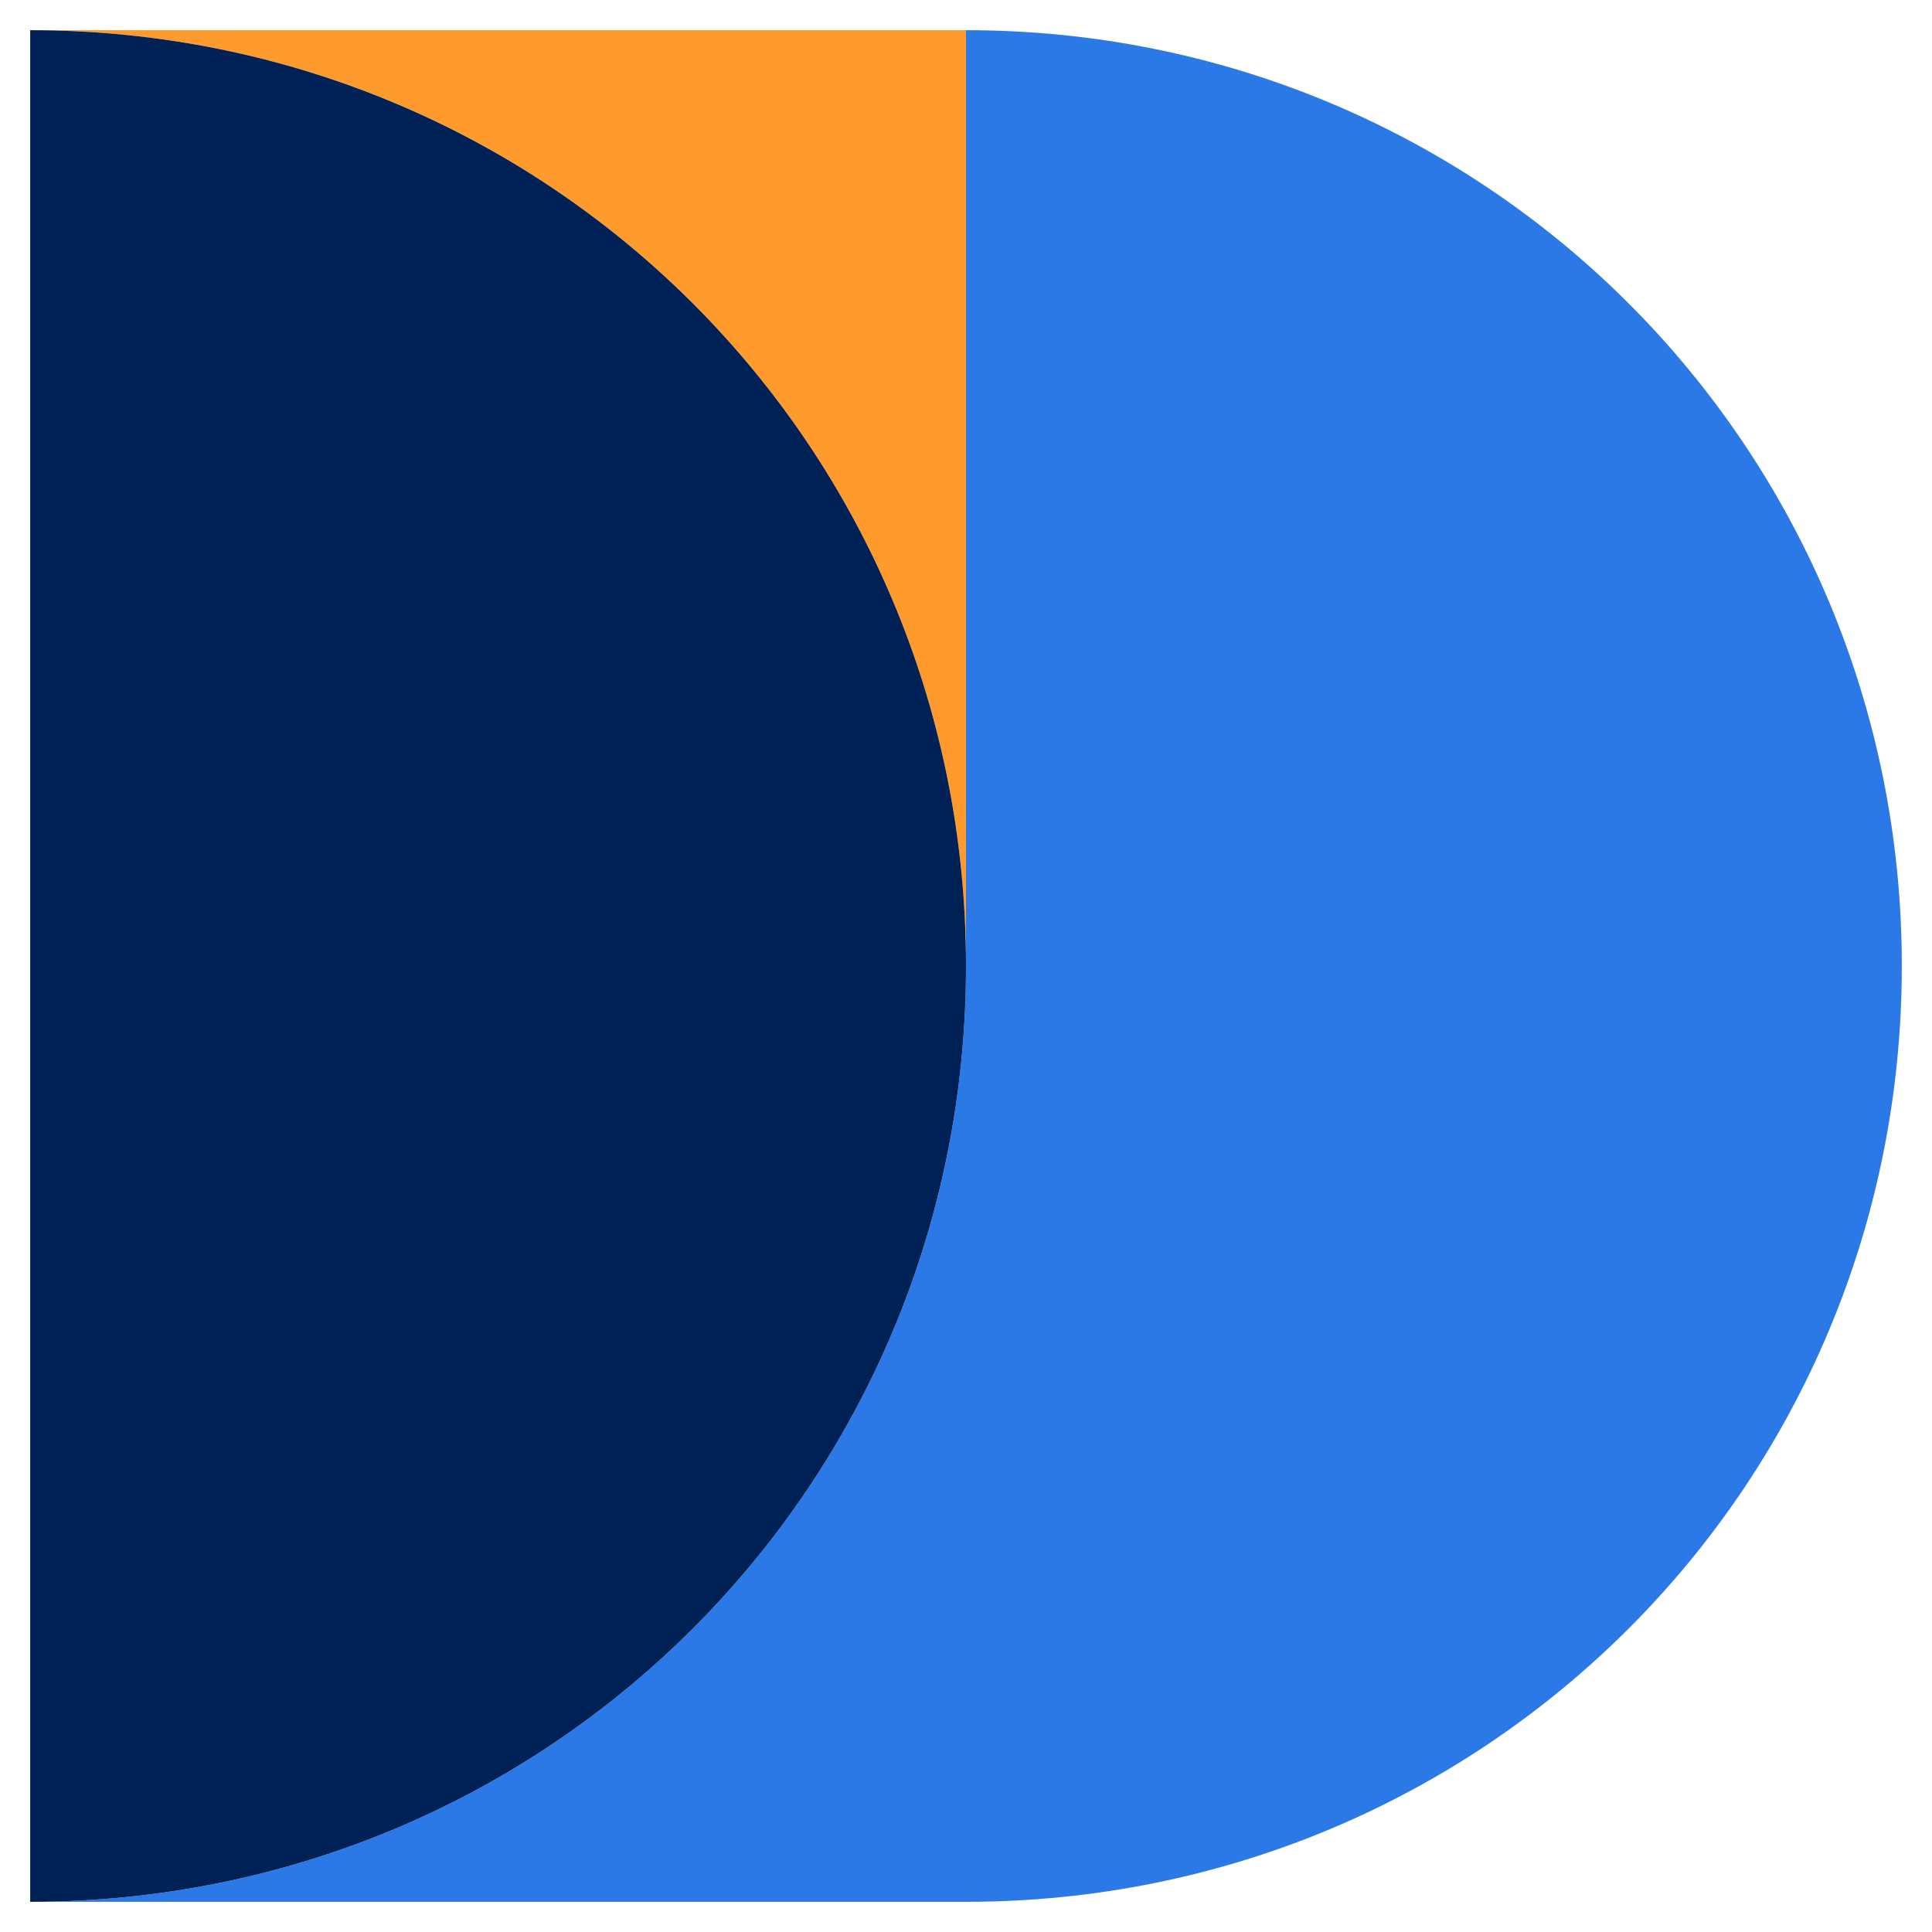
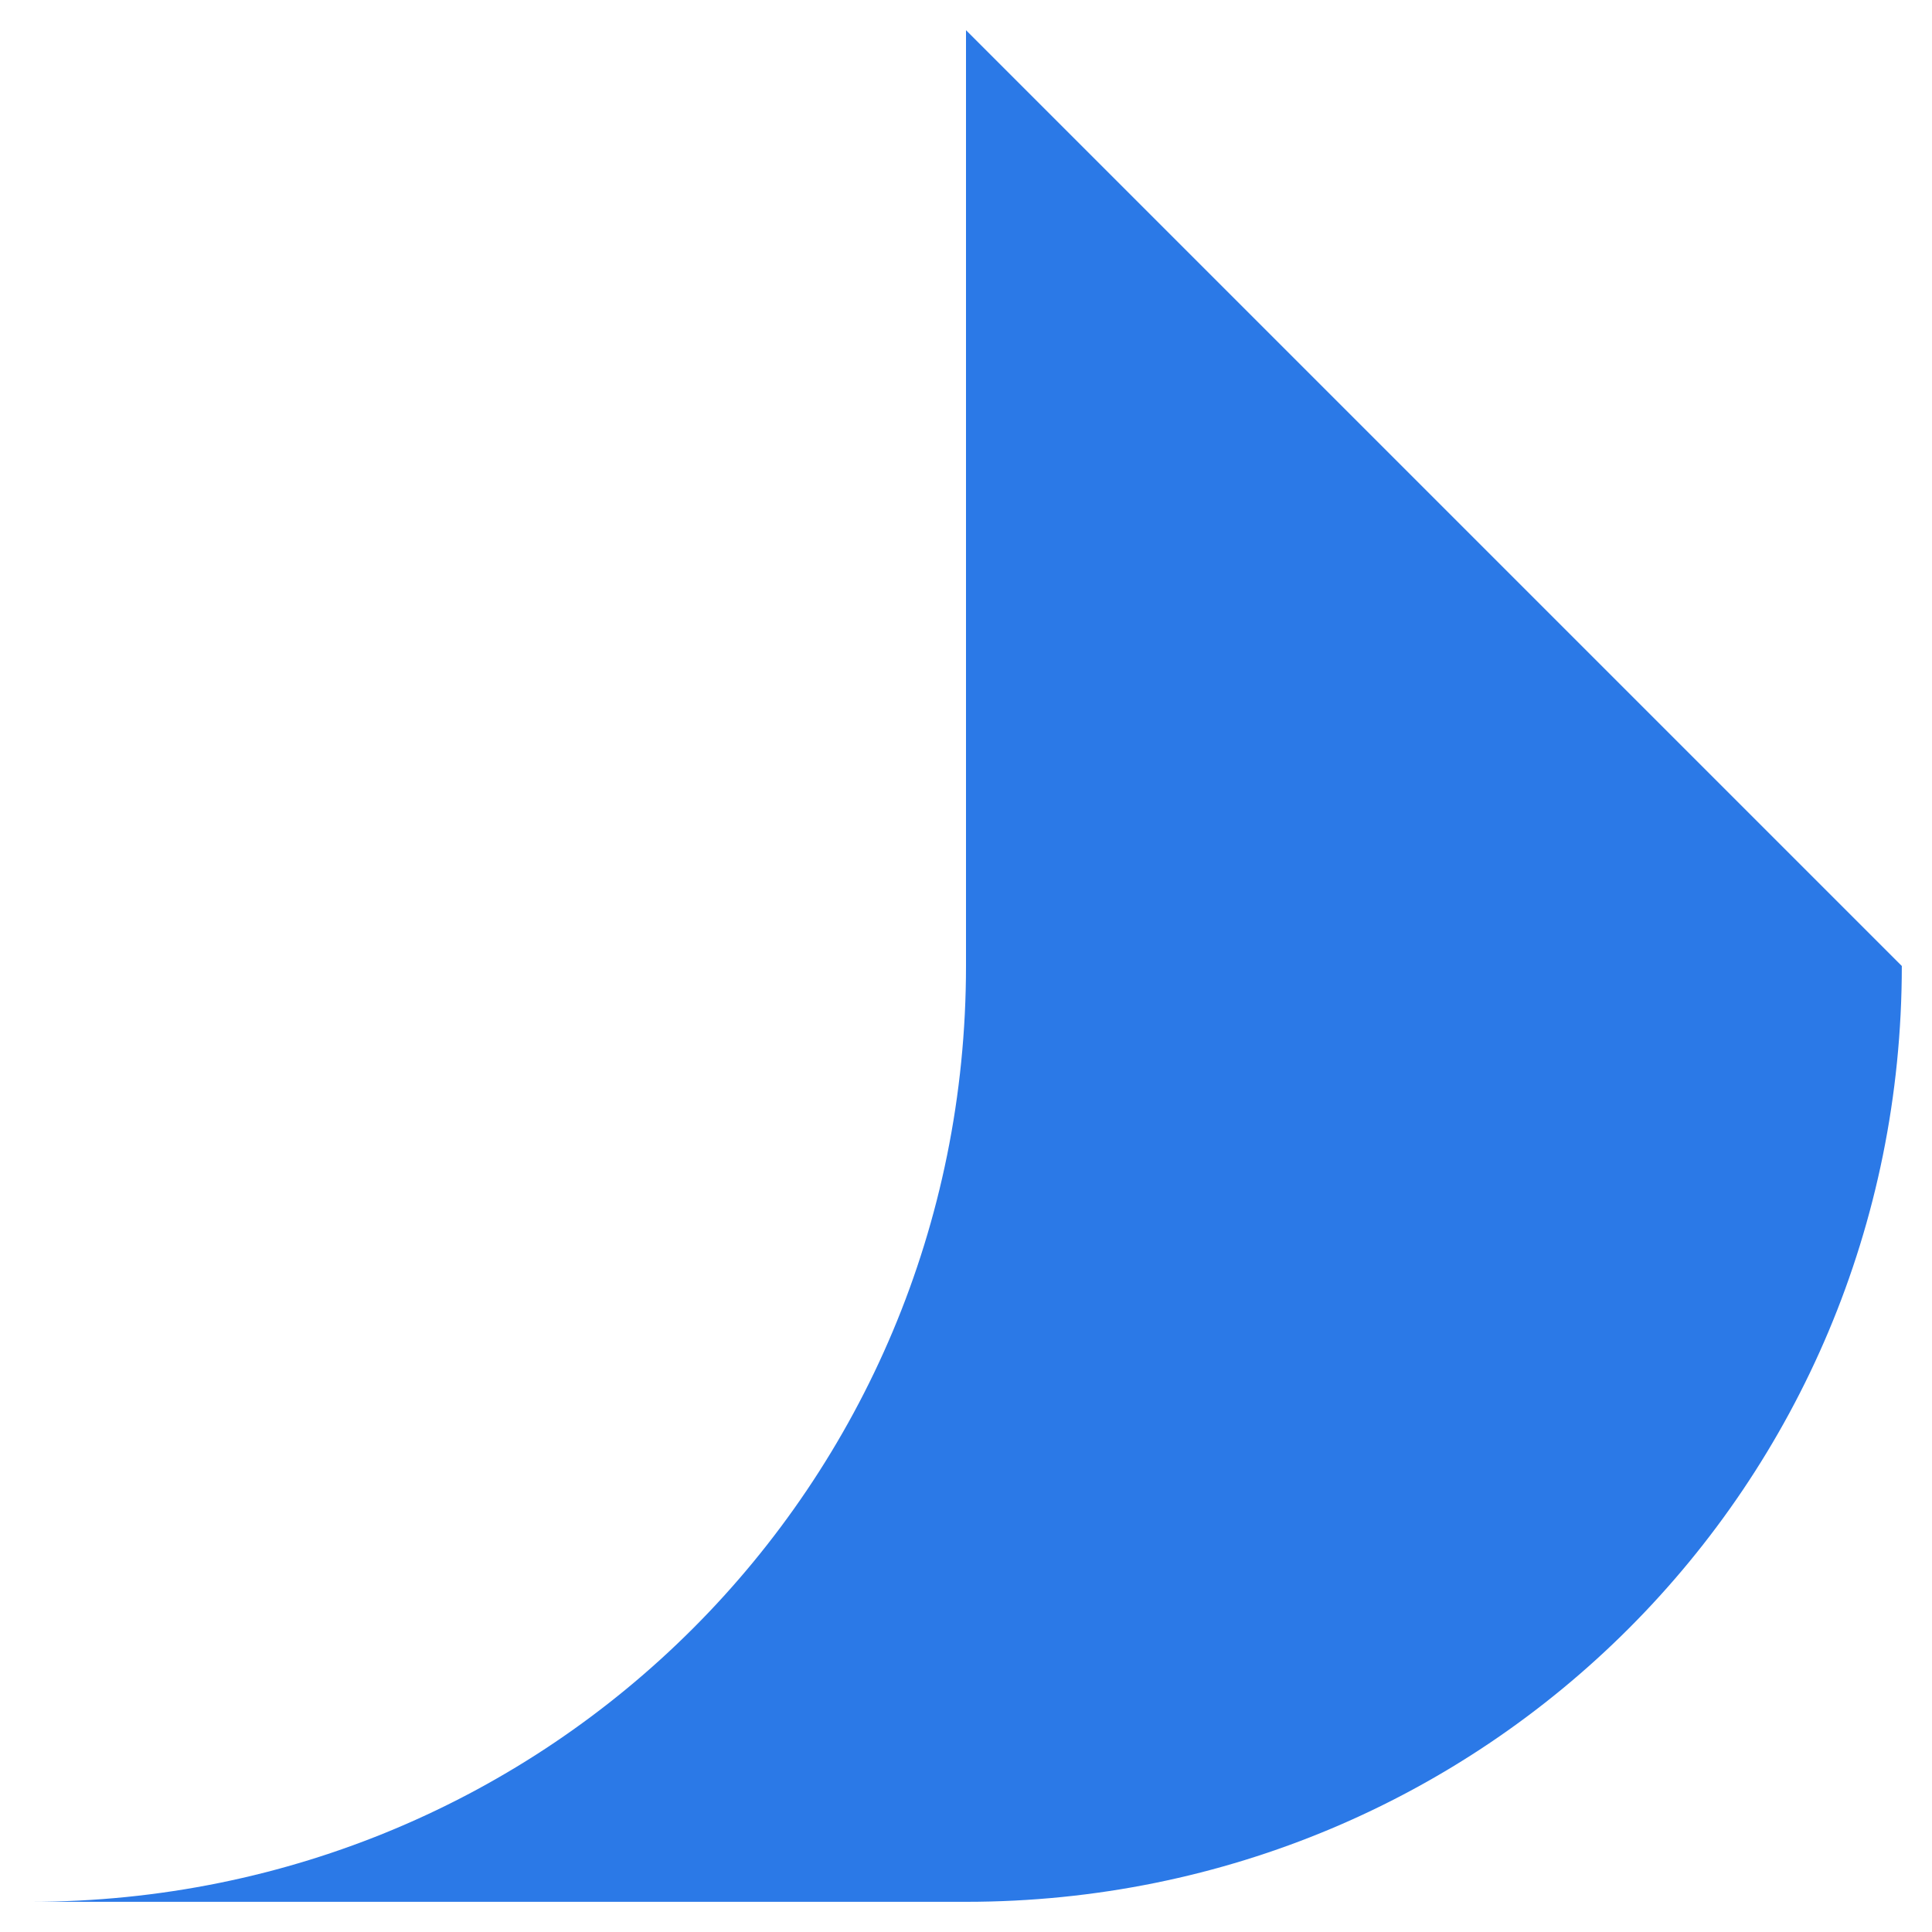
<svg xmlns="http://www.w3.org/2000/svg" version="1.1" id="Layer_1" x="0px" y="0px" viewBox="0 0 32 32" style="enable-background:new 0 0 32 32;" xml:space="preserve">
  <style type="text/css">
	.st0{fill:#FFFFFF;}
	.st1{fill:#FF9A2C;}
	.st2{fill:#2B79E7;}
	.st3{fill:#002156;}
</style>
  <g>
-     <path class="st1" d="M16,16V0.5H0.5C9.1,0.5,16,7.4,16,16z" />
-     <path class="st2" d="M16,0.5V16c0,8.6-6.9,15.5-15.5,15.5H16c8.6,0,15.5-6.9,15.5-15.5C31.5,7.4,24.6,0.5,16,0.5z" />
-     <path class="st3" d="M0.5,0.5V16v15.5C9.1,31.5,16,24.6,16,16C16,7.4,9.1,0.5,0.5,0.5z" />
+     <path class="st2" d="M16,0.5V16c0,8.6-6.9,15.5-15.5,15.5H16c8.6,0,15.5-6.9,15.5-15.5z" />
  </g>
</svg>